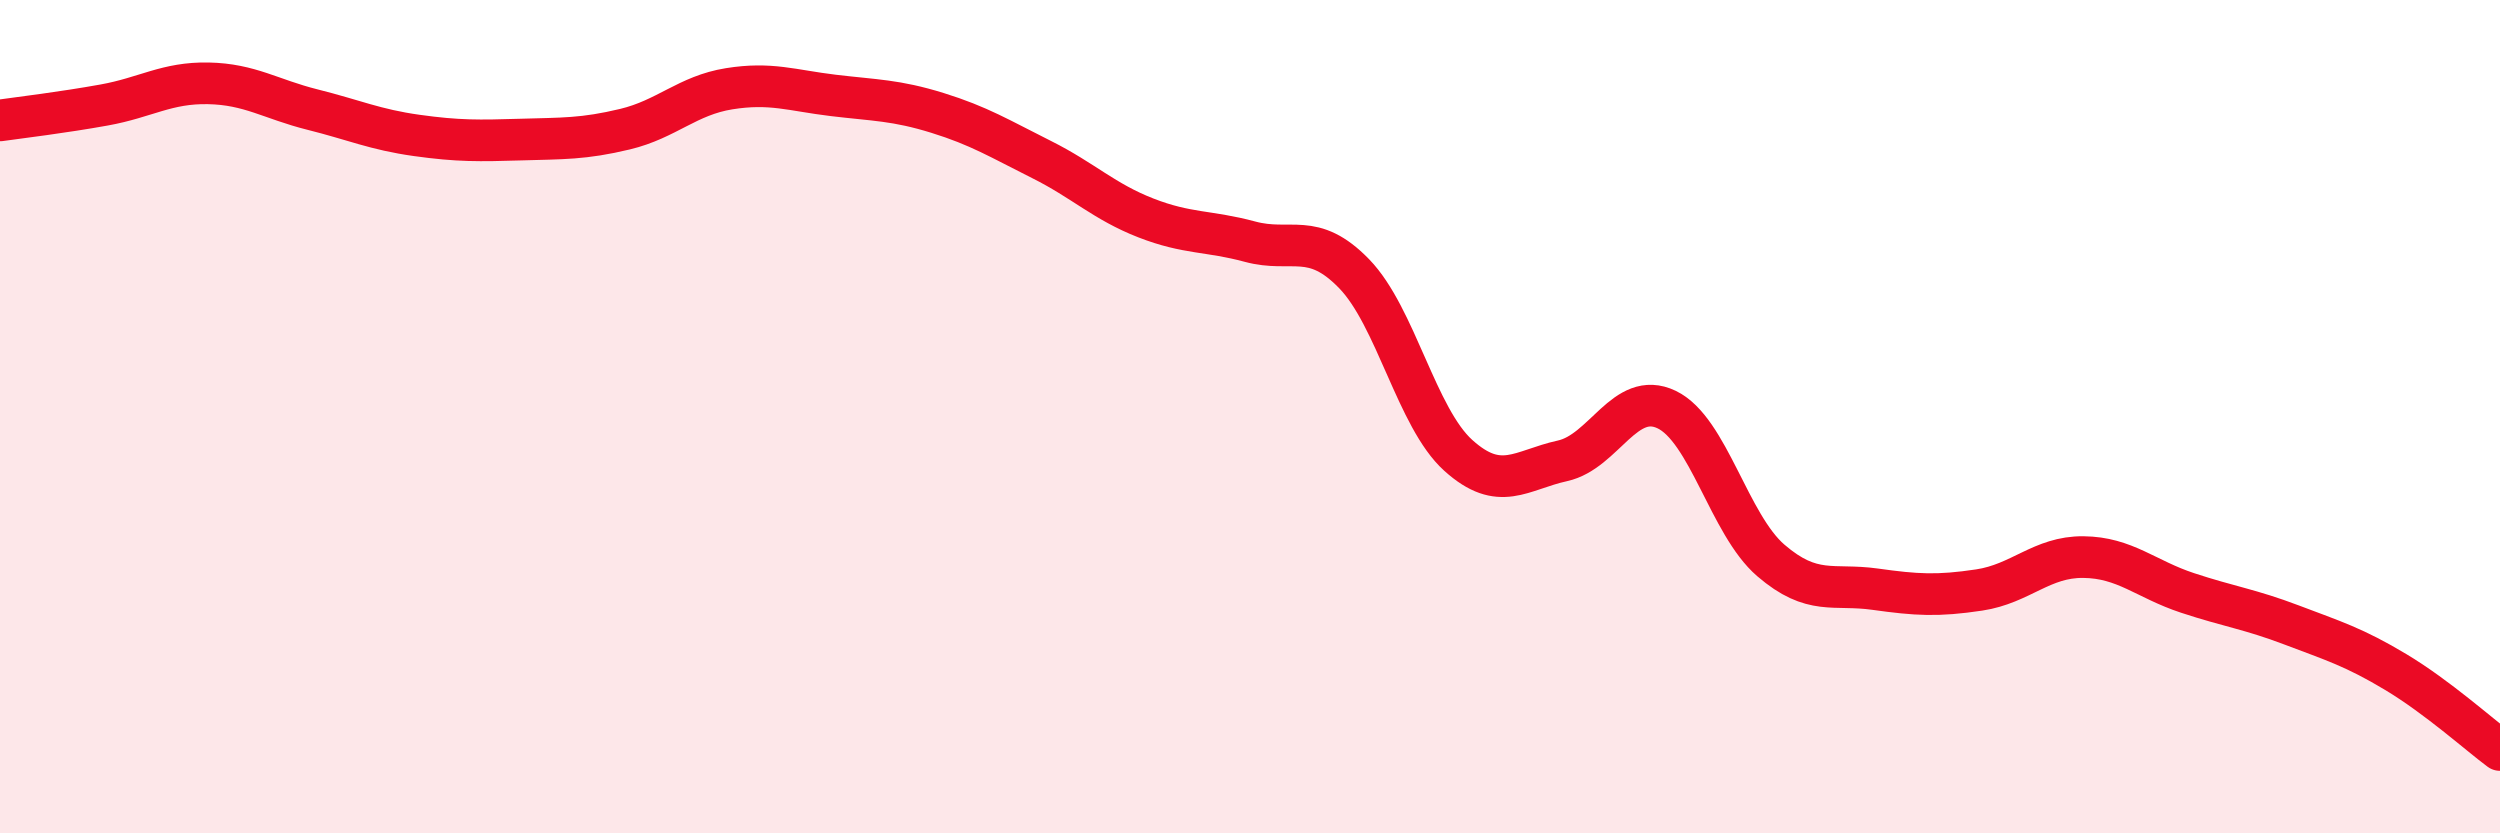
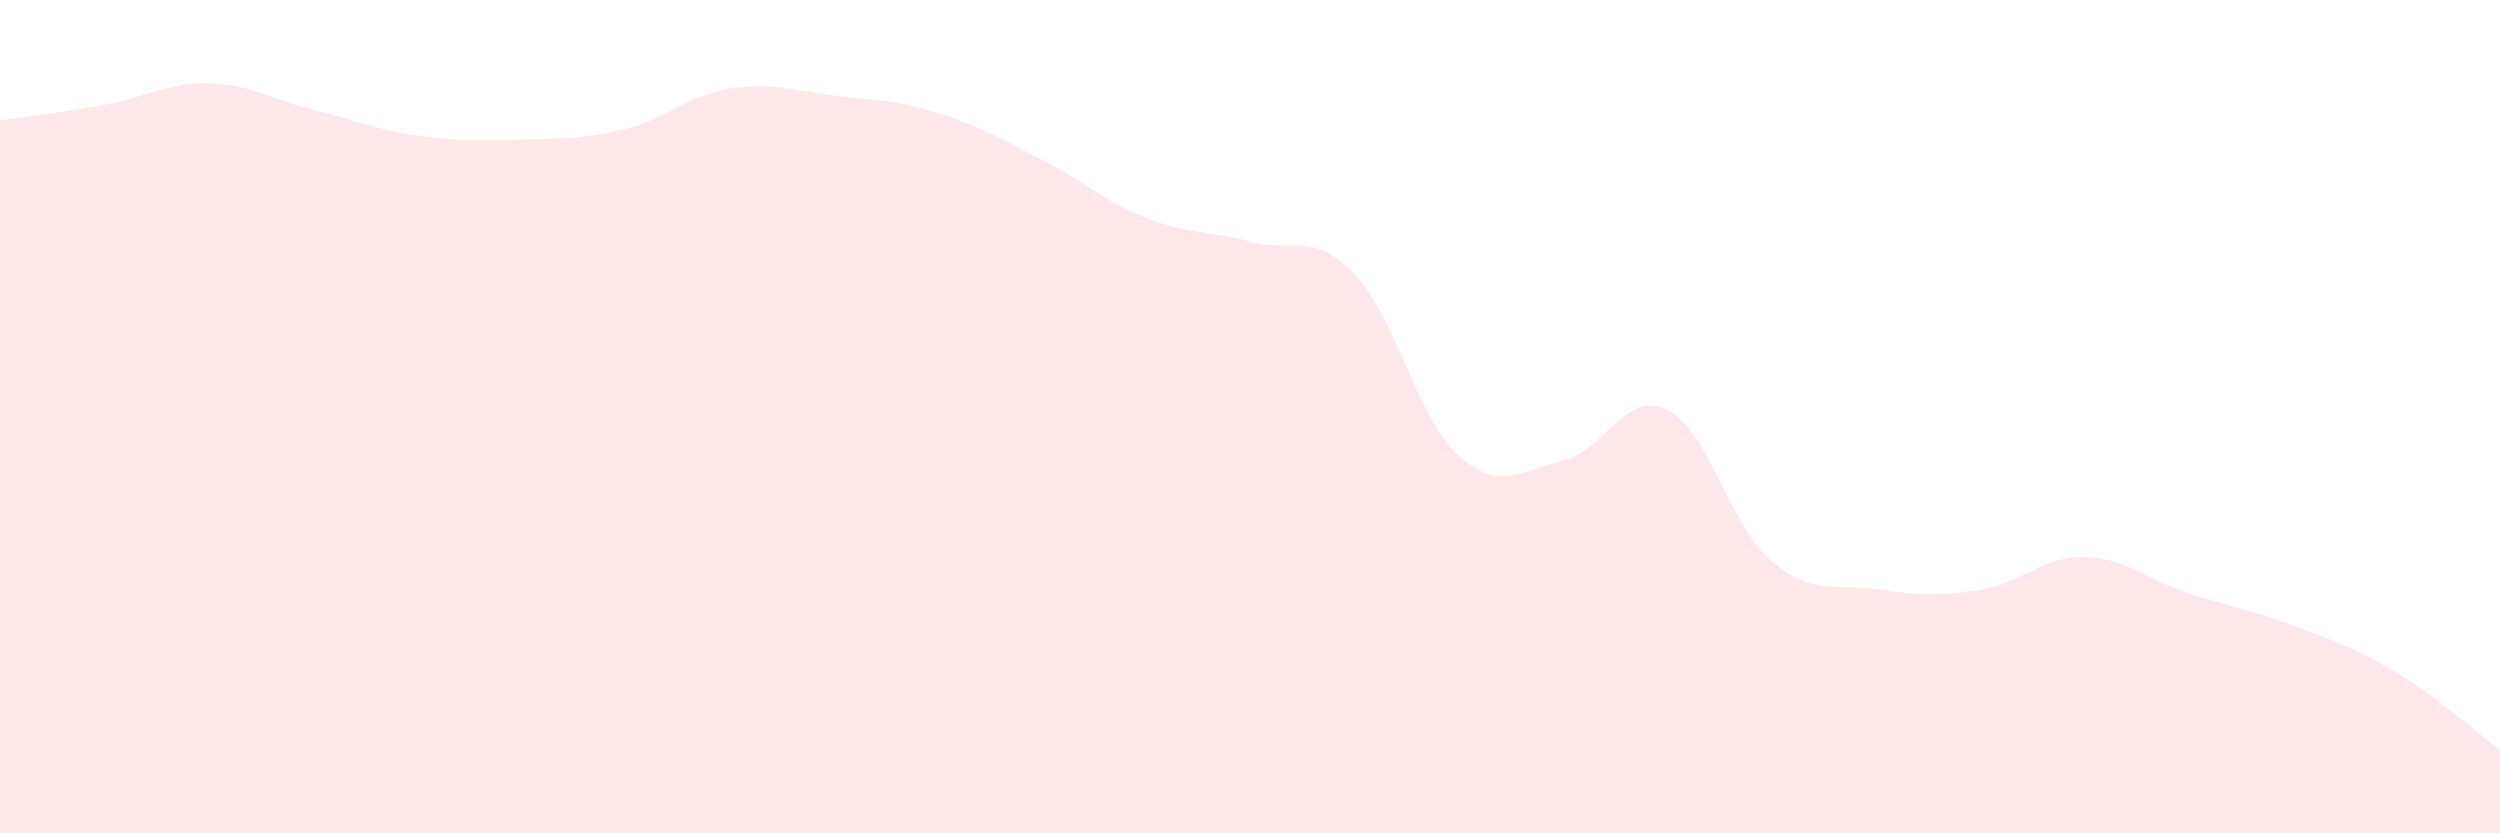
<svg xmlns="http://www.w3.org/2000/svg" width="60" height="20" viewBox="0 0 60 20">
  <path d="M 0,2.89 C 0.5,2.82 1.5,2.7 2.5,2.52 C 3.5,2.34 4,1.98 5,2 C 6,2.02 6.5,2.38 7.5,2.63 C 8.5,2.88 9,3.11 10,3.25 C 11,3.39 11.5,3.38 12.5,3.35 C 13.5,3.32 14,3.34 15,3.1 C 16,2.86 16.5,2.29 17.5,2.13 C 18.5,1.97 19,2.17 20,2.29 C 21,2.41 21.5,2.4 22.5,2.71 C 23.5,3.02 24,3.33 25,3.83 C 26,4.33 26.5,4.84 27.5,5.23 C 28.5,5.62 29,5.53 30,5.8 C 31,6.07 31.5,5.54 32.5,6.57 C 33.5,7.6 34,10.03 35,10.93 C 36,11.83 36.5,11.28 37.5,11.06 C 38.5,10.84 39,9.35 40,9.83 C 41,10.31 41.5,12.59 42.5,13.45 C 43.5,14.31 44,14 45,14.14 C 46,14.28 46.5,14.31 47.5,14.16 C 48.5,14.01 49,13.36 50,13.37 C 51,13.38 51.5,13.9 52.5,14.23 C 53.5,14.56 54,14.62 55,15 C 56,15.38 56.5,15.53 57.5,16.13 C 58.5,16.73 59.5,17.63 60,18L60 20L0 20Z" fill="#EB0A25" opacity="0.1" stroke-linecap="round" stroke-linejoin="round" />
-   <path d="M 0,2.89 C 0.5,2.82 1.5,2.7 2.5,2.52 C 3.5,2.34 4,1.98 5,2 C 6,2.02 6.5,2.38 7.5,2.63 C 8.5,2.88 9,3.11 10,3.25 C 11,3.39 11.5,3.38 12.5,3.35 C 13.5,3.32 14,3.34 15,3.1 C 16,2.86 16.5,2.29 17.5,2.13 C 18.5,1.97 19,2.17 20,2.29 C 21,2.41 21.5,2.4 22.5,2.71 C 23.5,3.02 24,3.33 25,3.83 C 26,4.33 26.5,4.84 27.5,5.23 C 28.5,5.62 29,5.53 30,5.8 C 31,6.07 31.5,5.54 32.5,6.57 C 33.5,7.6 34,10.03 35,10.93 C 36,11.83 36.5,11.28 37.5,11.06 C 38.5,10.84 39,9.35 40,9.83 C 41,10.31 41.5,12.59 42.5,13.45 C 43.5,14.31 44,14 45,14.14 C 46,14.28 46.5,14.31 47.5,14.16 C 48.5,14.01 49,13.36 50,13.37 C 51,13.38 51.5,13.9 52.5,14.23 C 53.5,14.56 54,14.62 55,15 C 56,15.38 56.5,15.53 57.5,16.13 C 58.5,16.73 59.5,17.63 60,18" stroke="#EB0A25" stroke-width="1" fill="none" stroke-linecap="round" stroke-linejoin="round" />
</svg>